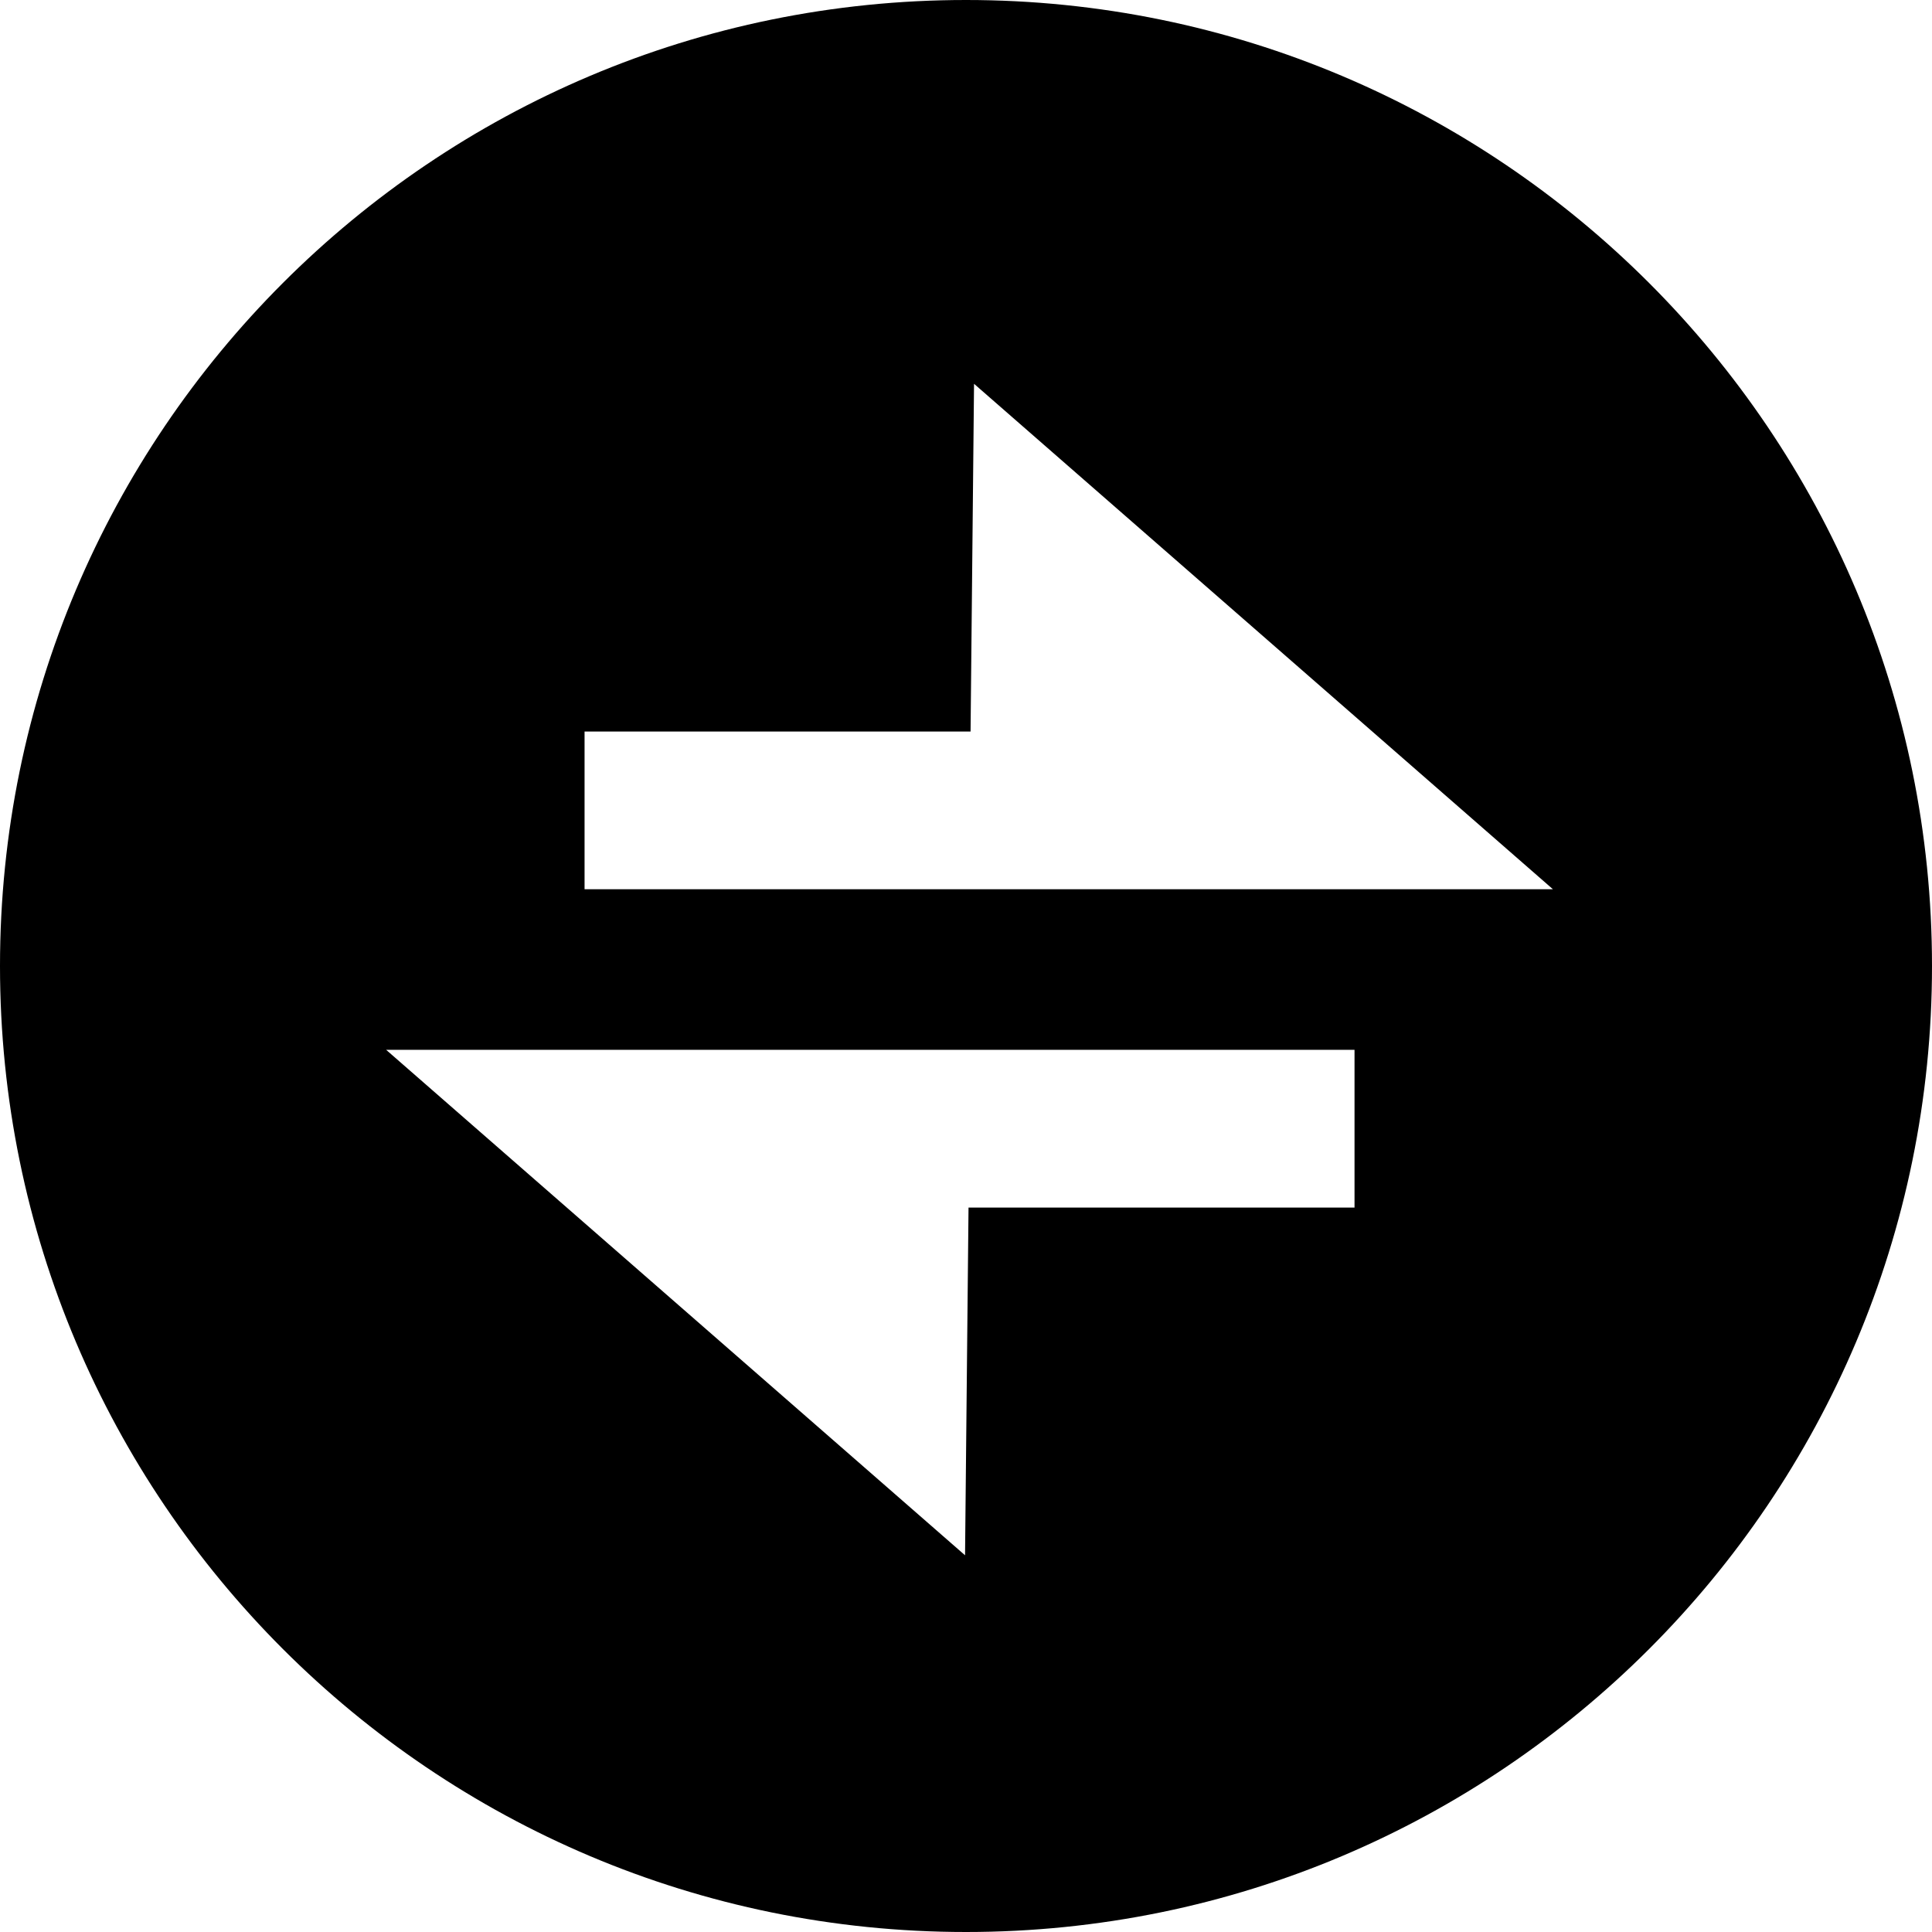
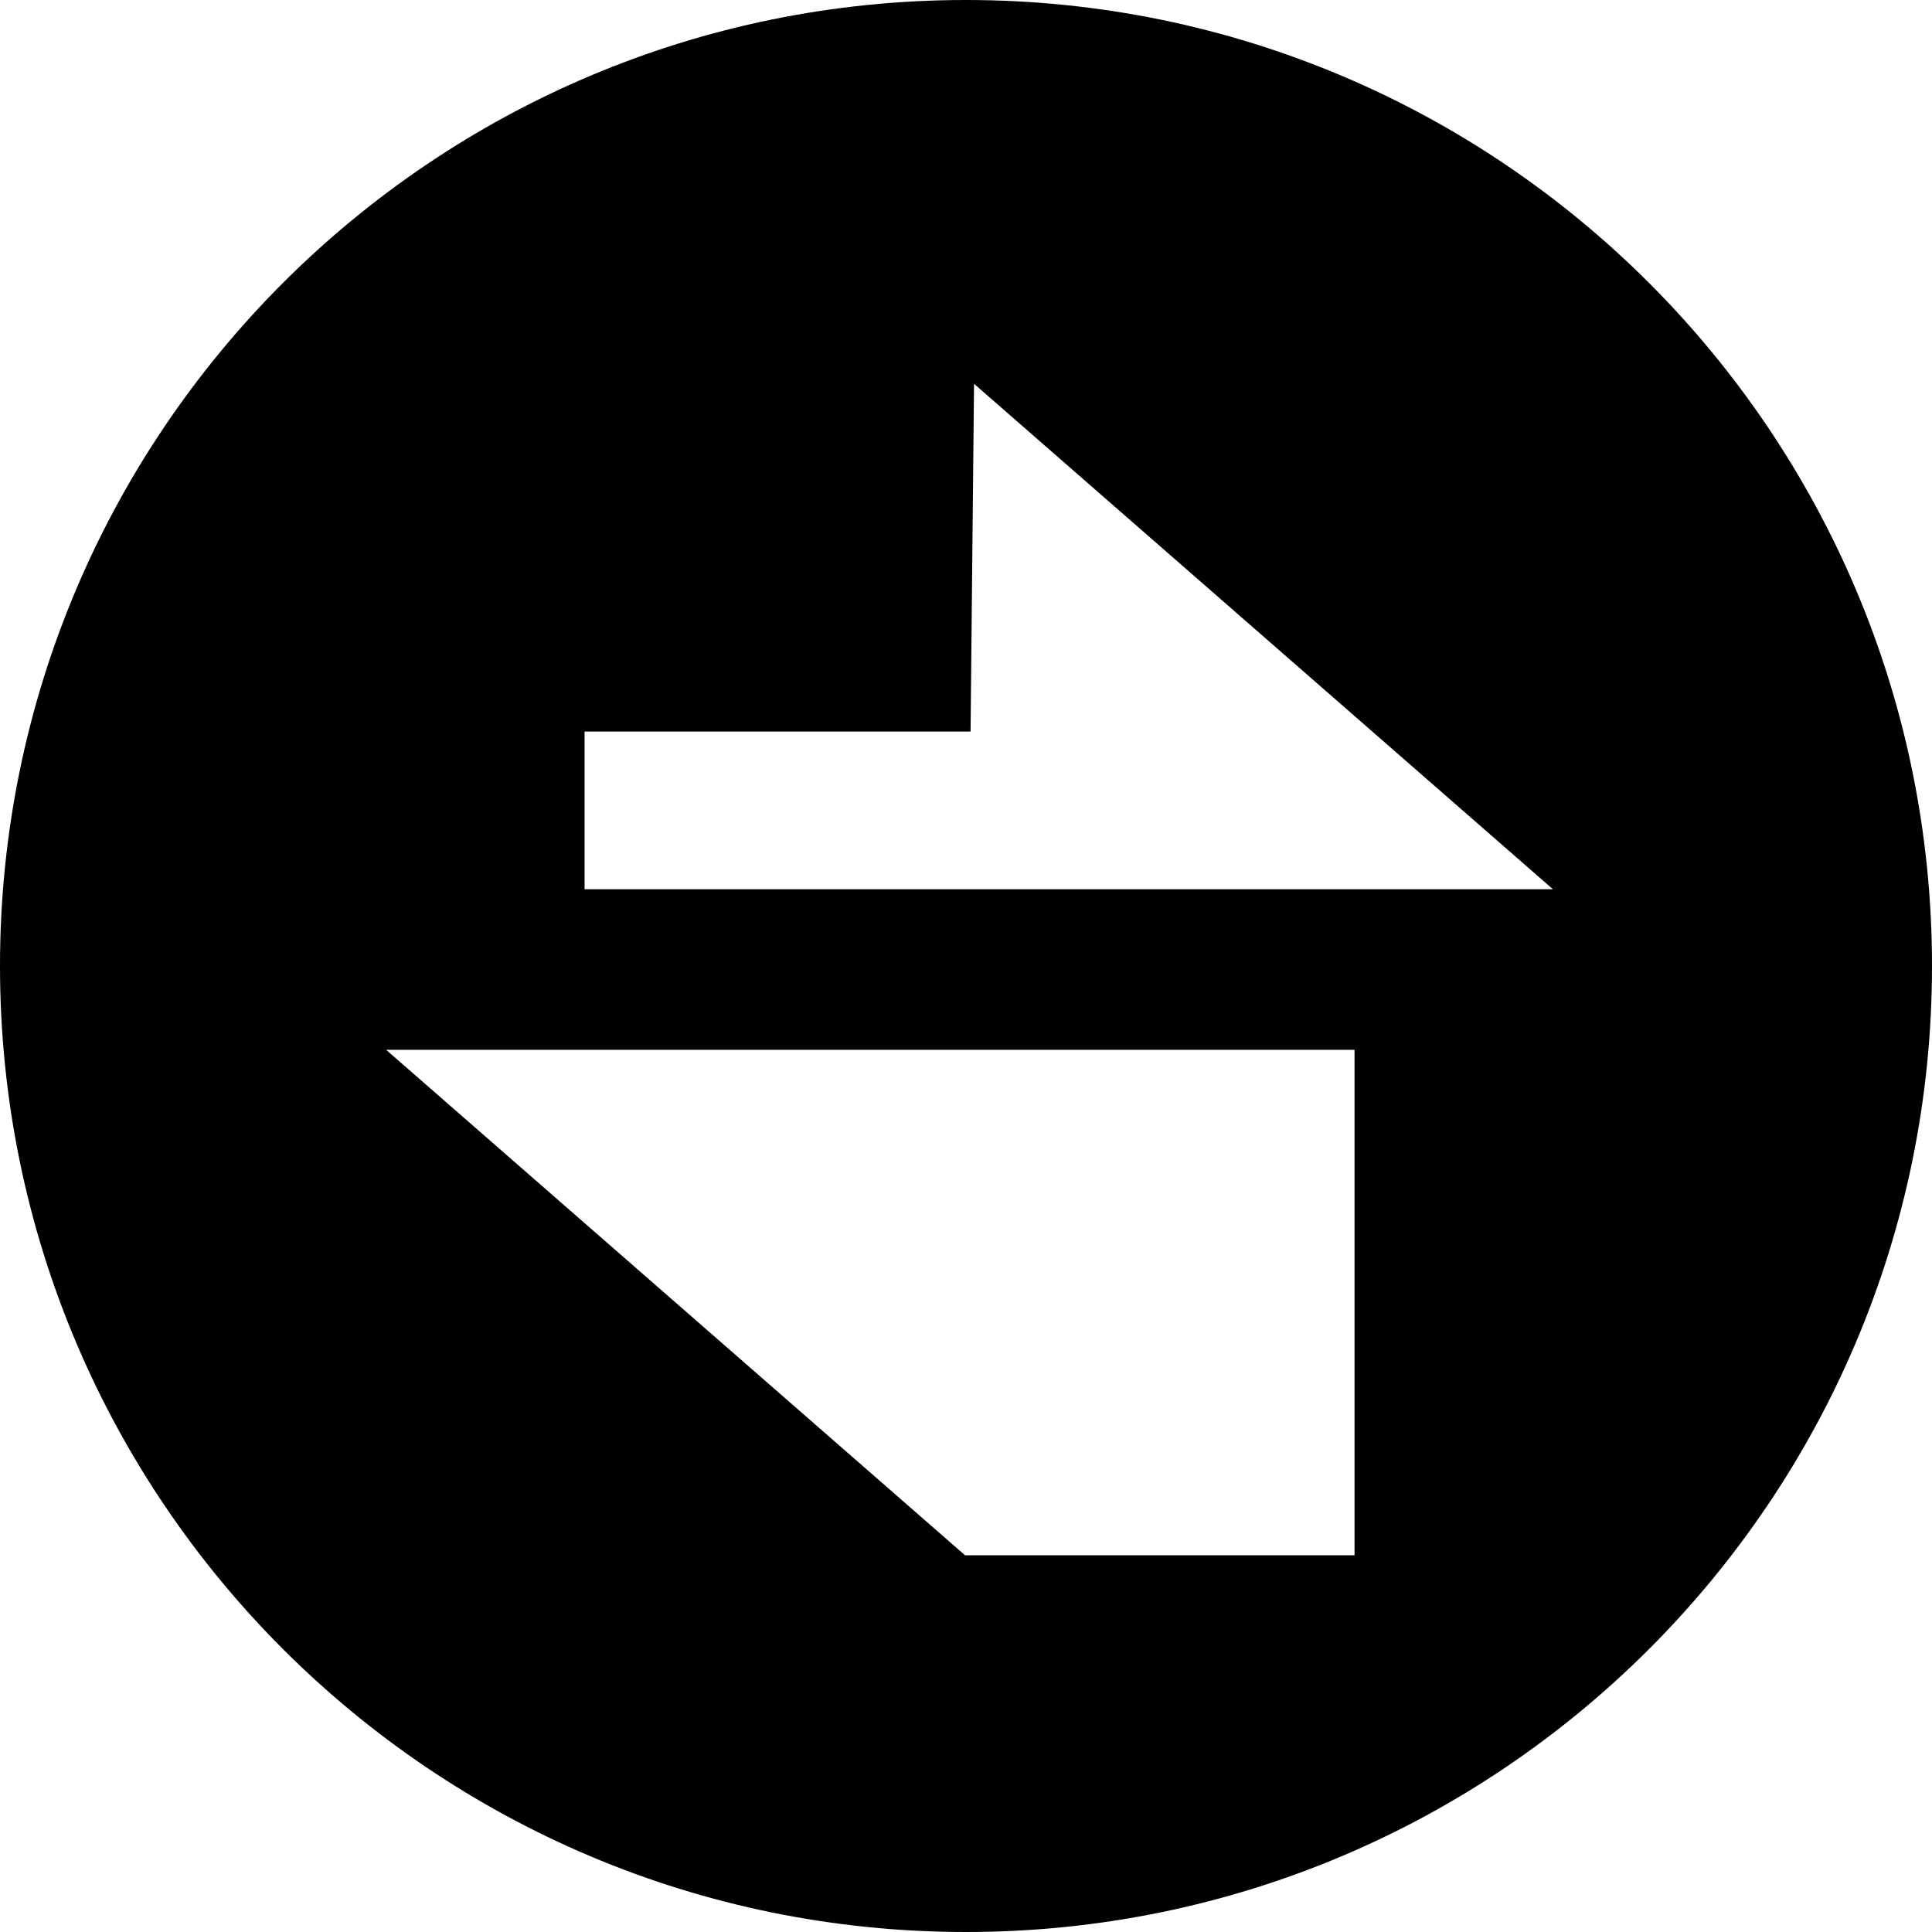
<svg xmlns="http://www.w3.org/2000/svg" width="409" height="409" viewBox="0 0 409 409" fill="none">
-   <path d="M204.5 0C317.442 0 409 91.558 409 204.5C409 317.442 317.442 409 204.5 409C91.558 409 0 317.442 0 204.5C0 91.558 91.558 0 204.5 0ZM81.75 222.25L204.299 329.25L205.034 255.64H286.75V222.25H81.75ZM205.466 154.86H123.75V188.25H328.75L206.201 81.25L205.466 154.86Z" fill="black" />
+   <path d="M204.5 0C317.442 0 409 91.558 409 204.5C409 317.442 317.442 409 204.5 409C91.558 409 0 317.442 0 204.5C0 91.558 91.558 0 204.5 0ZM81.75 222.25L204.299 329.25H286.75V222.25H81.75ZM205.466 154.86H123.75V188.25H328.75L206.201 81.25L205.466 154.86Z" fill="black" />
</svg>